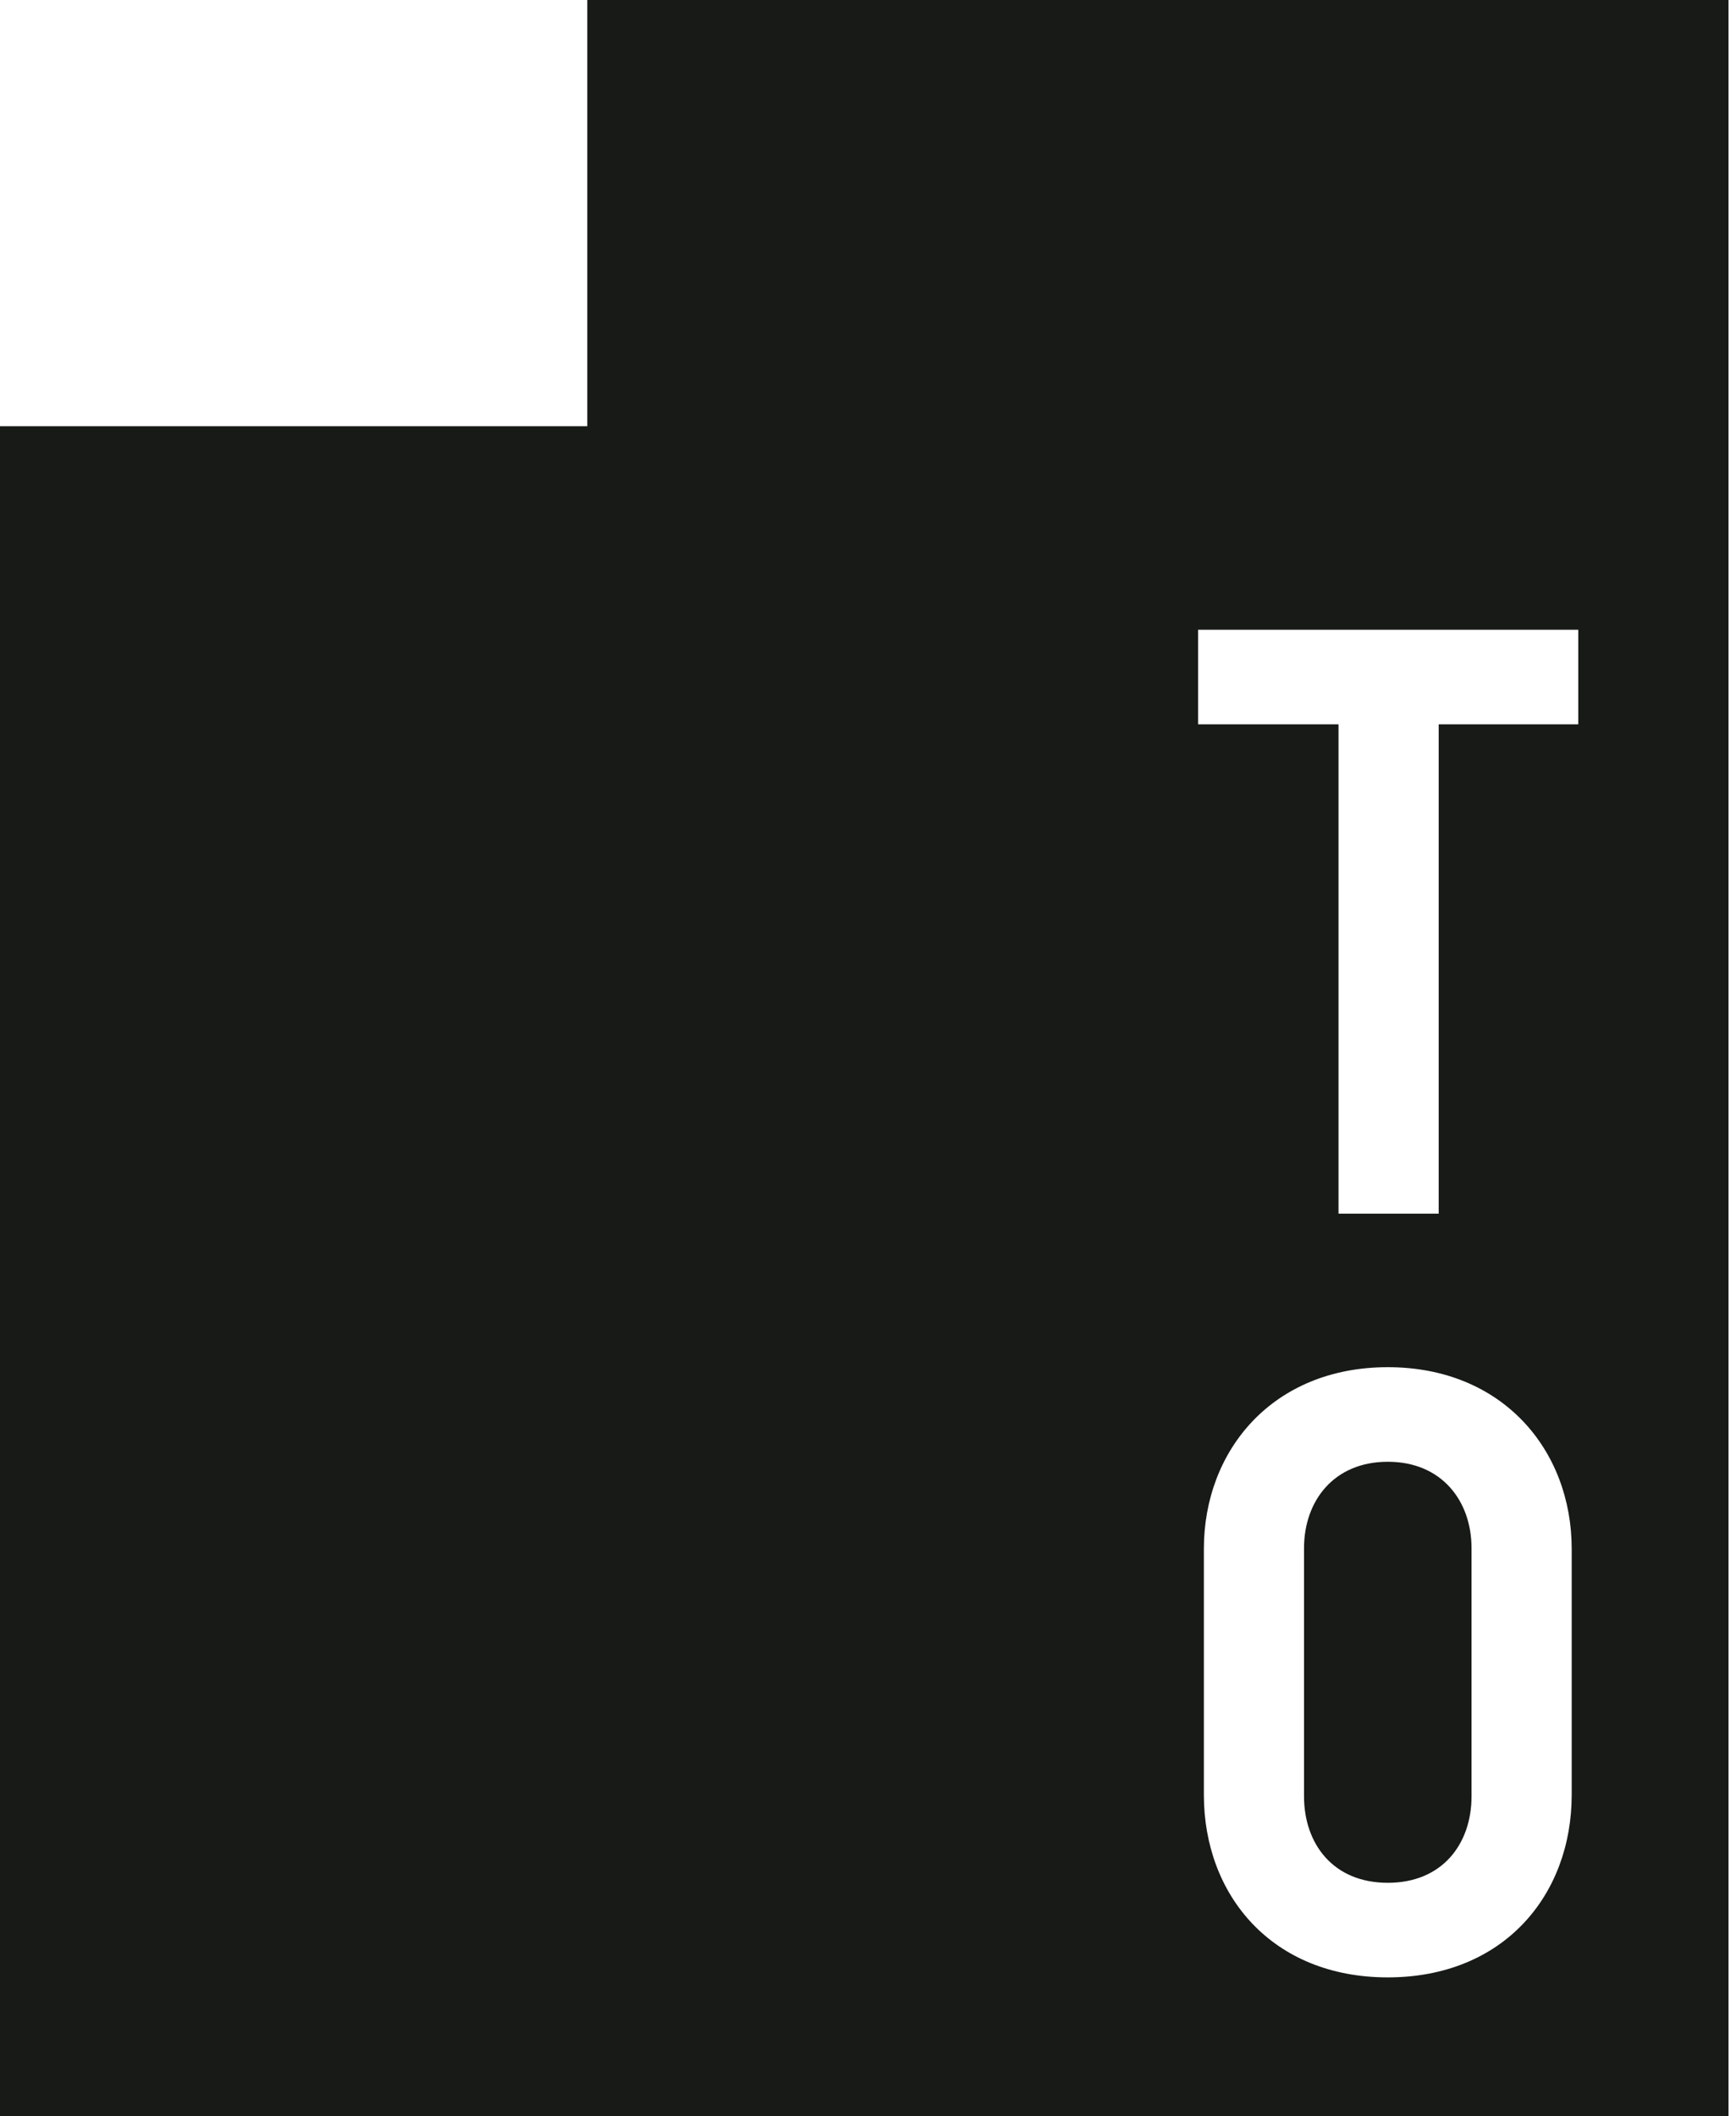
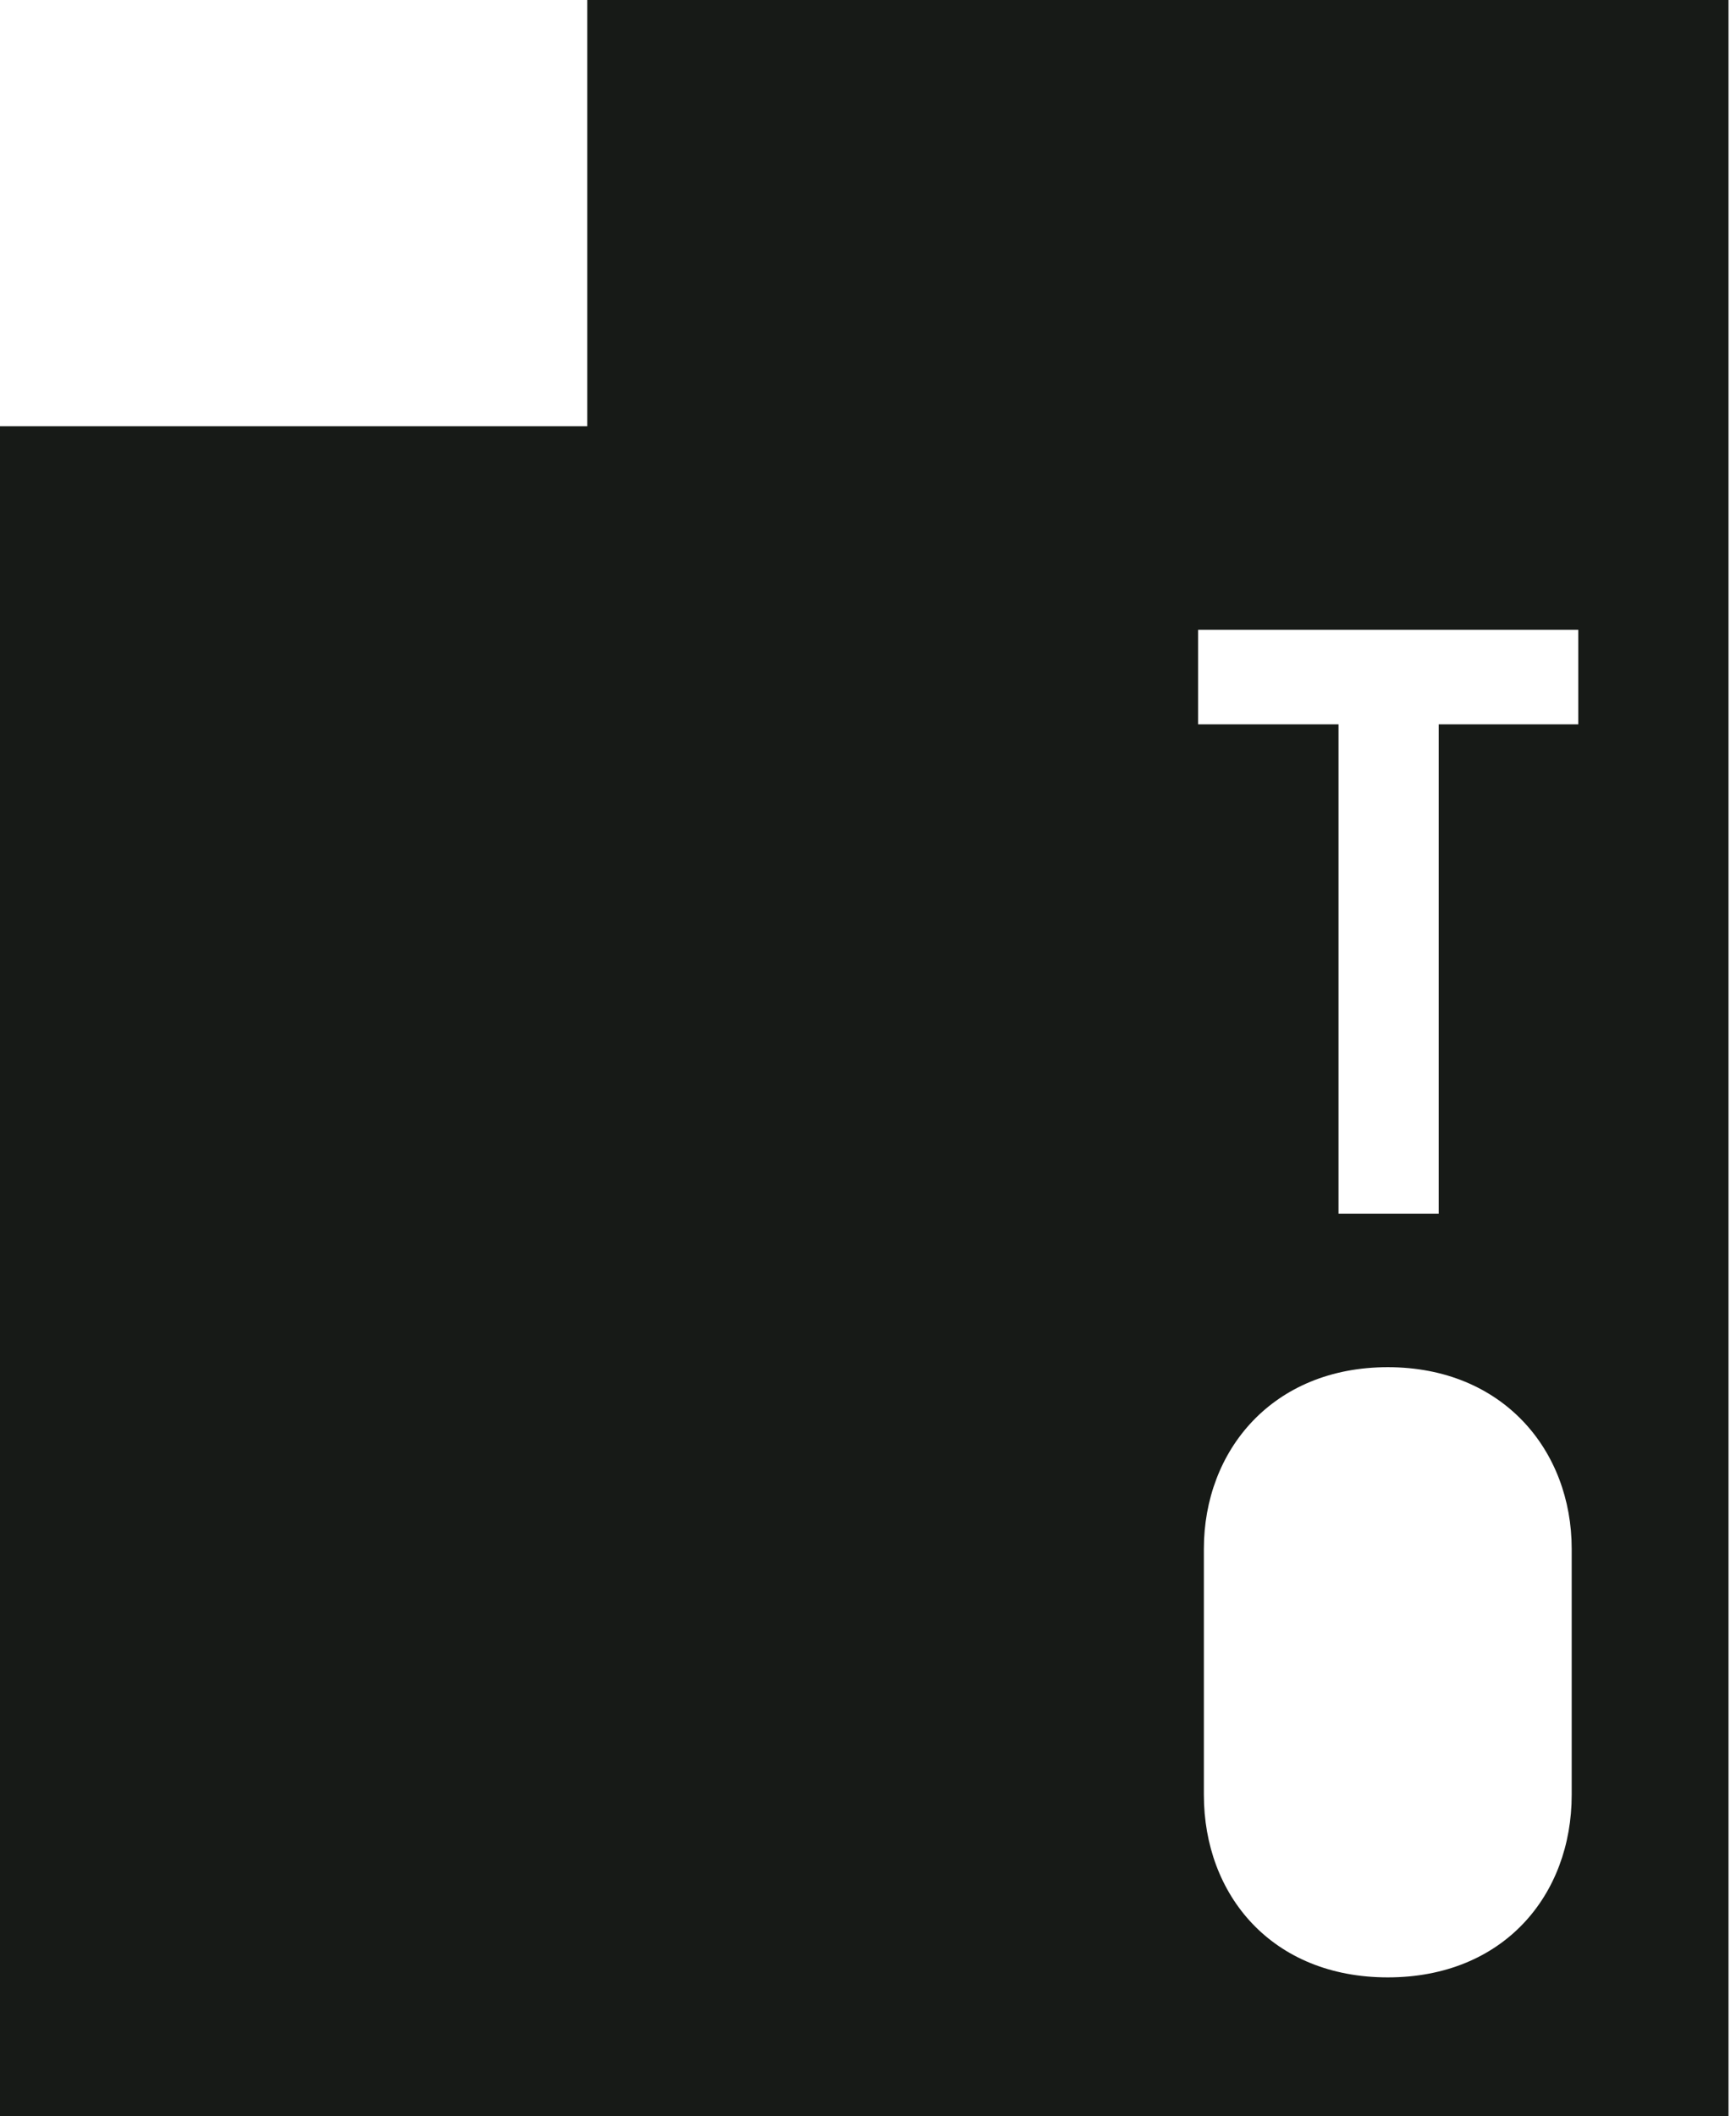
<svg xmlns="http://www.w3.org/2000/svg" width="87" height="106" viewBox="0 0 87 106" fill="none">
-   <path d="M73.746 77.552C73.746 75.204 72.265 73.227 69.549 73.227C66.833 73.227 65.352 75.204 65.352 77.552V89.994C65.352 92.342 66.792 94.319 69.549 94.319C72.306 94.319 73.746 92.342 73.746 89.994V77.552Z" fill="#171A17" />
  <path fill-rule="evenodd" clip-rule="evenodd" d="M0 21.35H29.432V0H86.625V106H0V21.35ZM79.095 31.548H60.044V36.285H67.08V60.798H72.1V36.285H79.095V31.548ZM60.332 77.593C60.332 72.65 63.788 68.489 69.549 68.489C75.31 68.489 78.766 72.65 78.766 77.593V89.911C78.766 94.937 75.351 99.057 69.549 99.057C63.747 99.057 60.332 94.937 60.332 89.911V77.593Z" fill="#171A17" />
</svg>